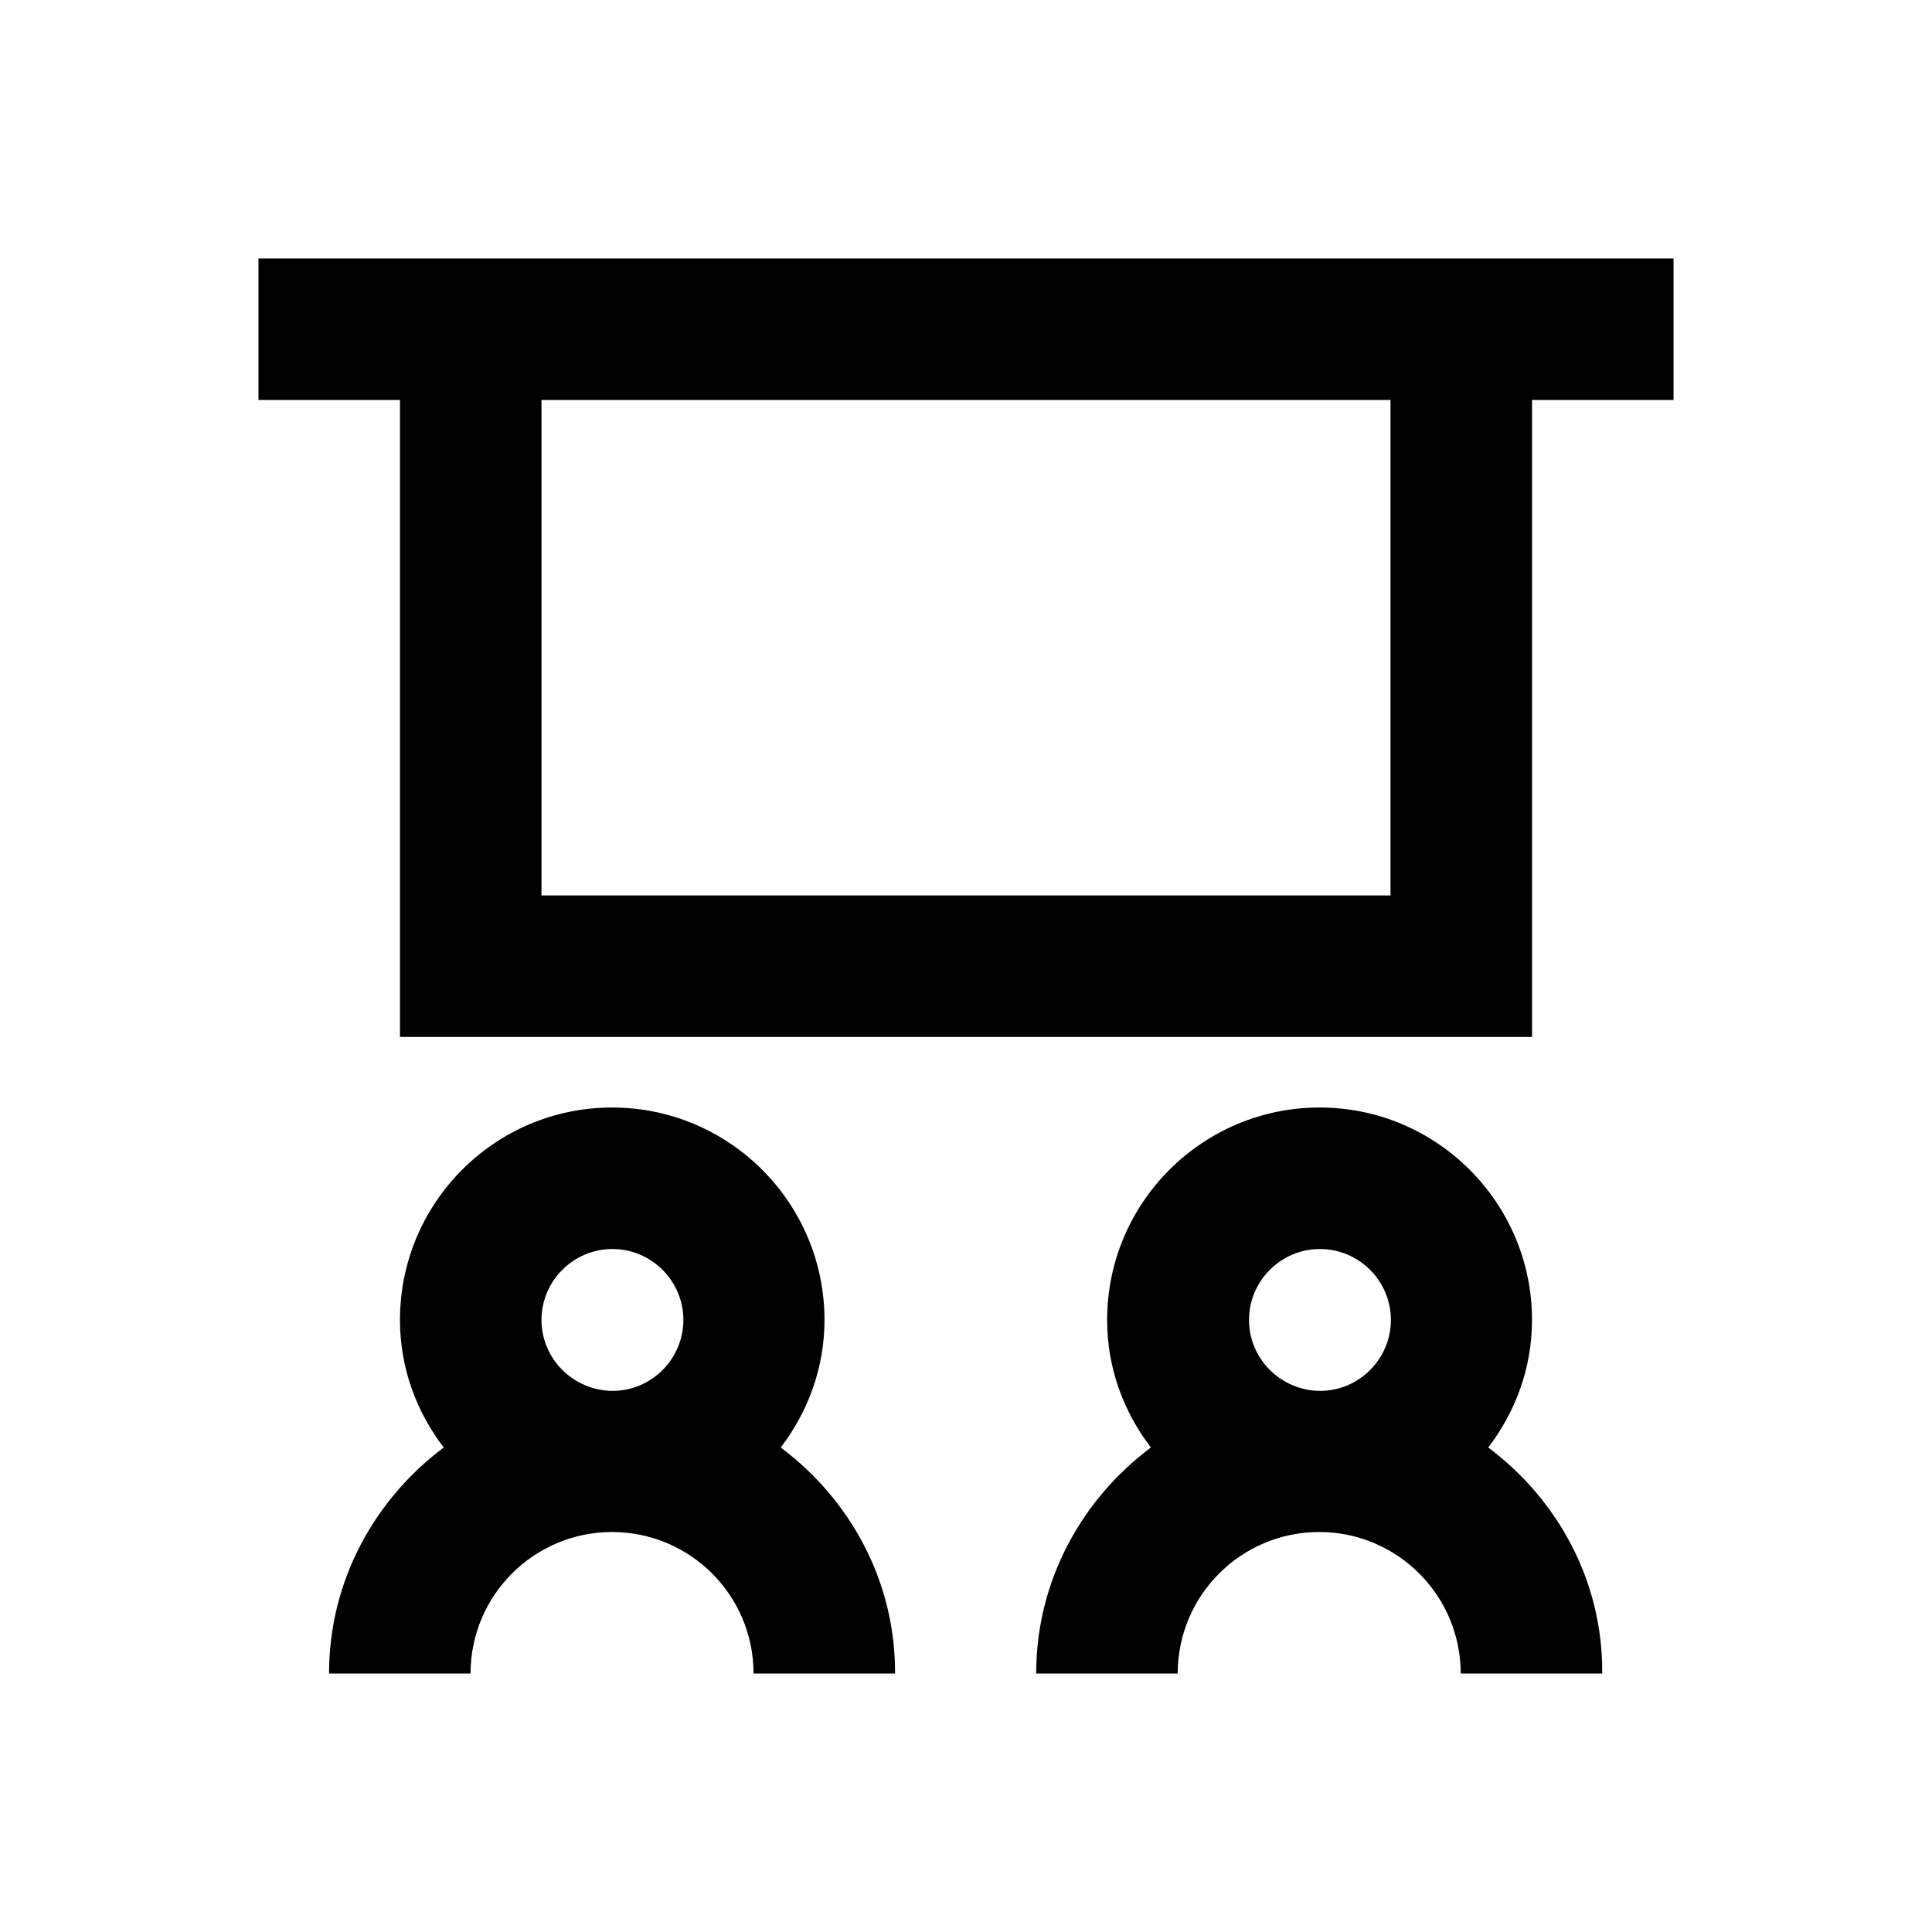
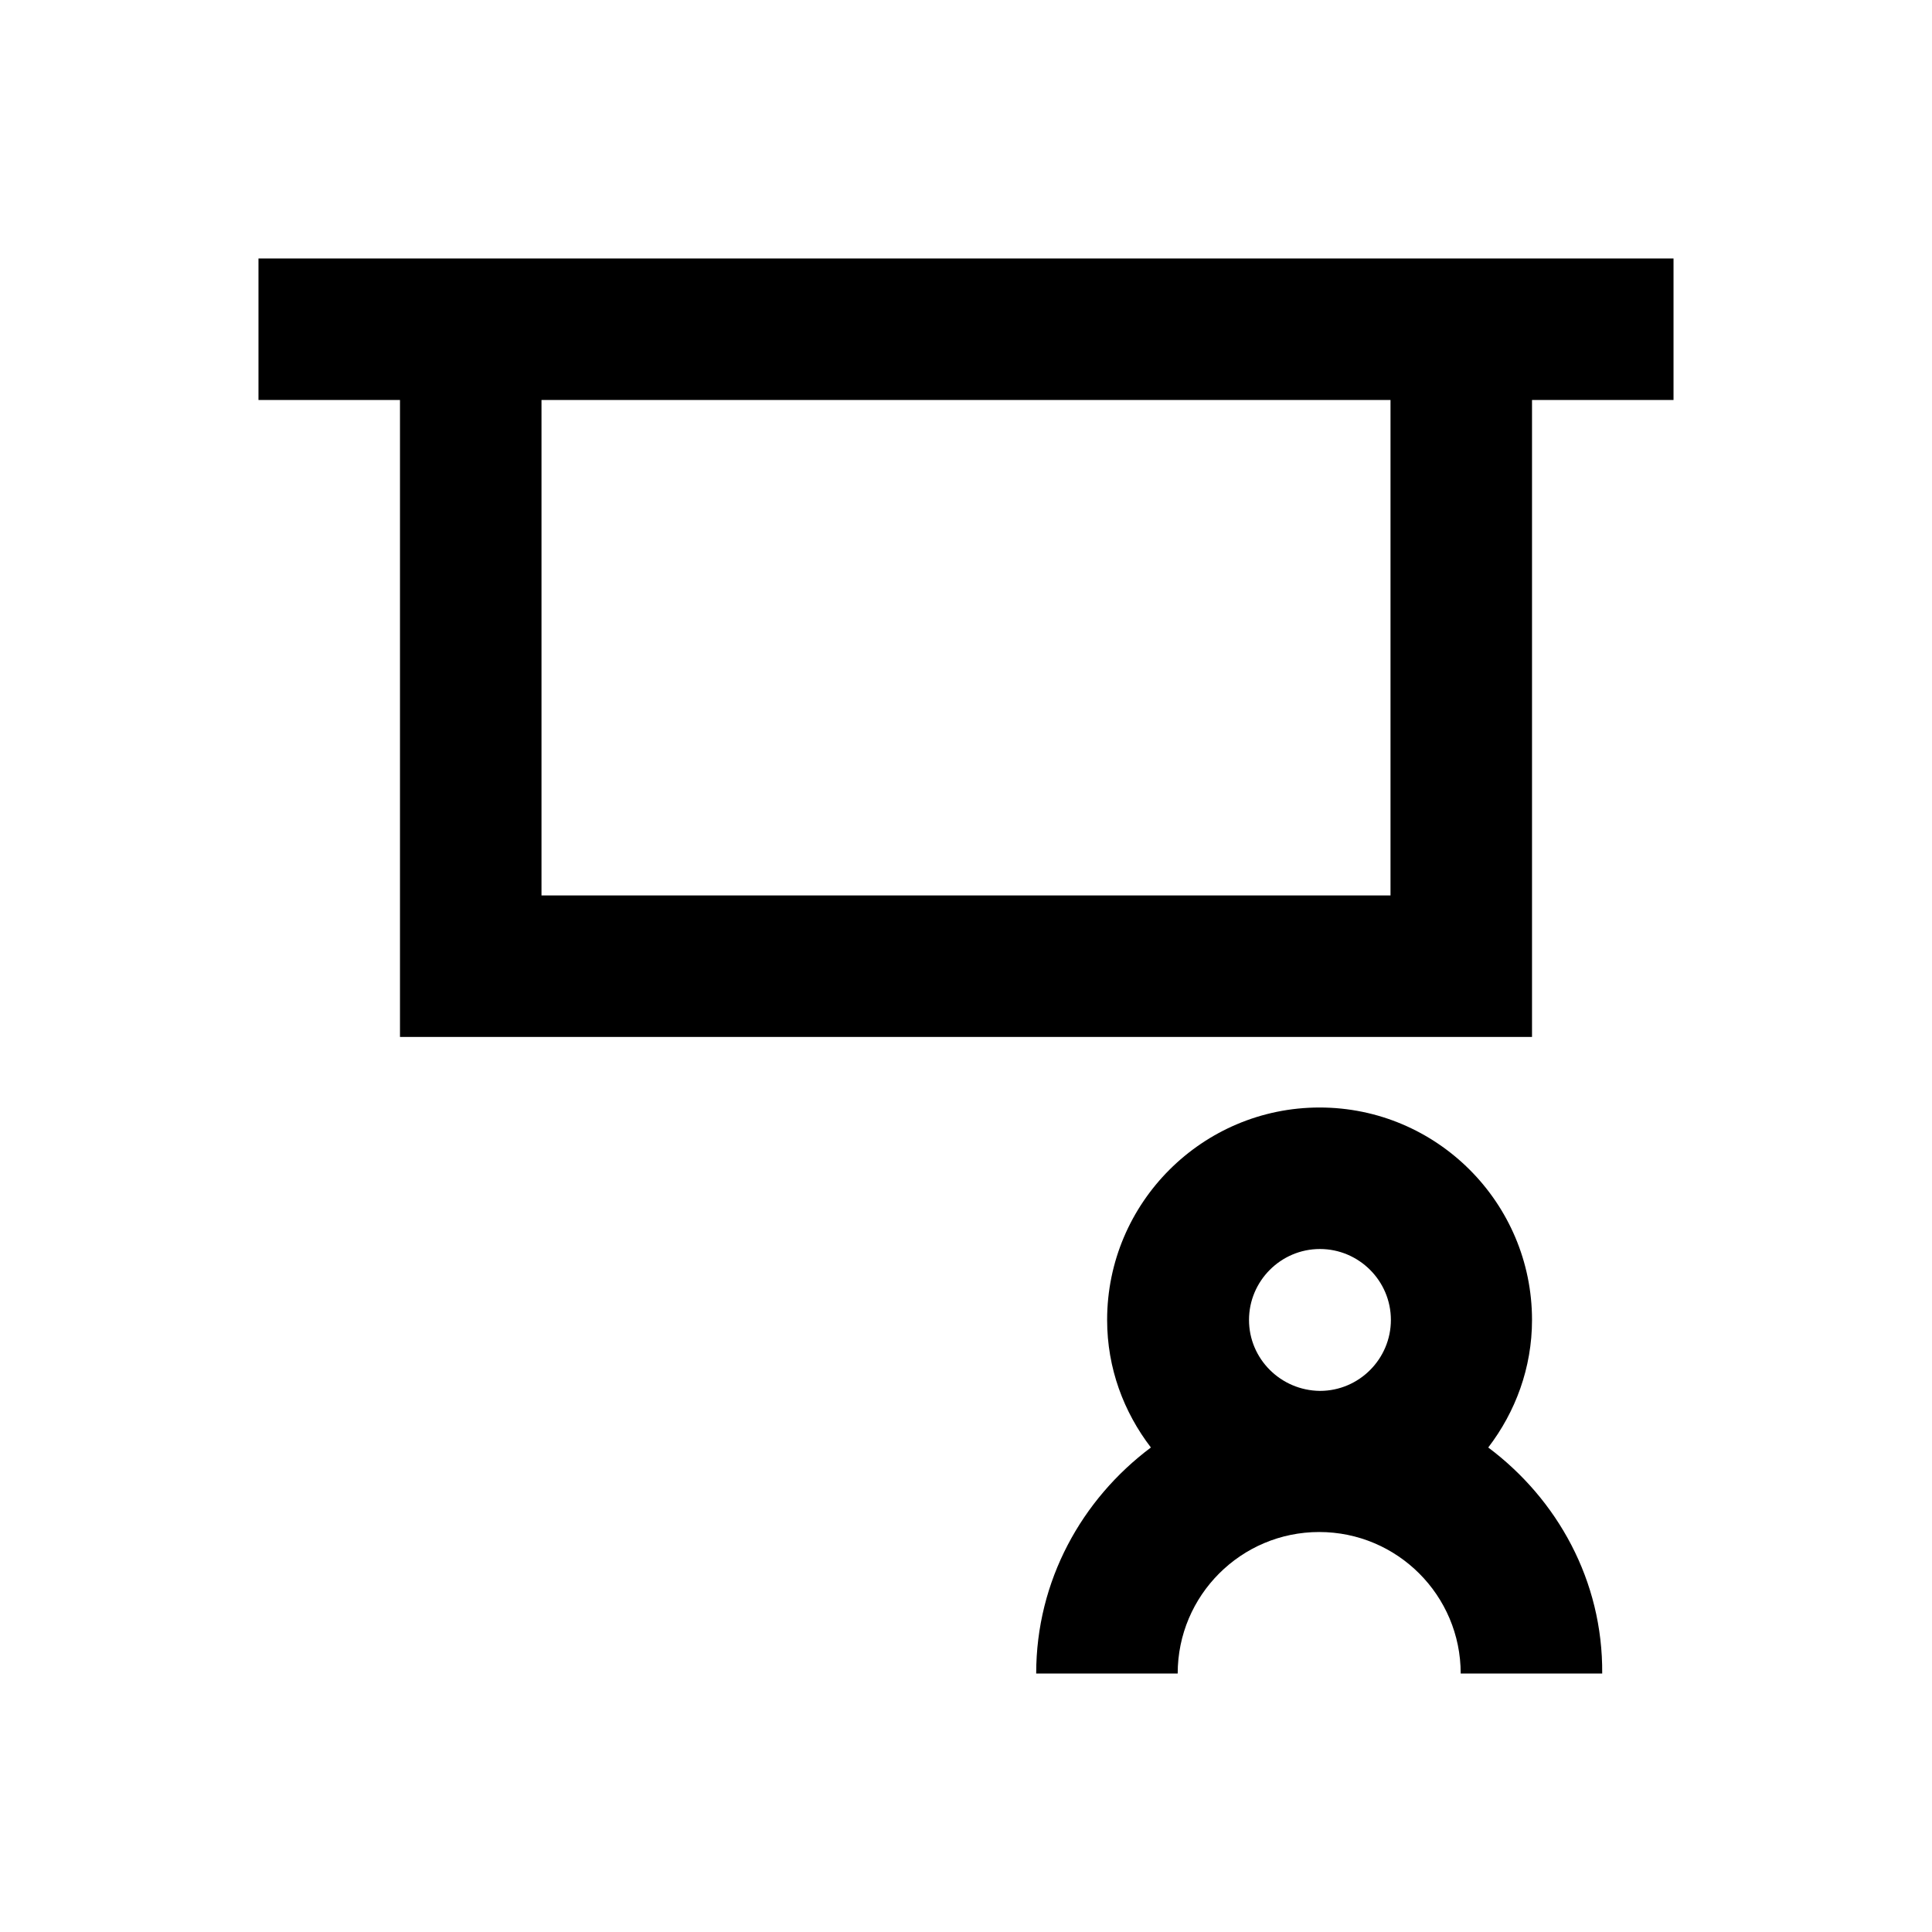
<svg xmlns="http://www.w3.org/2000/svg" version="1.1" id="Layer_1" x="0px" y="0px" viewBox="0 0 512 512" enable-background="new 0 0 512 512" xml:space="preserve">
  <g>
    <path d="M68.5,68.5V106H106v168.8h300V106h37.5V68.5H68.5z M368.5,237.3h-225V106h225V237.3z" />
    <path d="M394.4,383.6c7.2-9.4,11.6-21.1,11.6-33.8c0-31-25.2-56.3-56.3-56.3c-31,0-56.3,25.2-56.3,56.3c0,12.8,4.4,24.4,11.6,33.8   c-18.3,13.7-30.4,35.3-30.4,59.9h37.5c0-20.7,16.8-37.5,37.5-37.5c20.7,0,37.5,16.8,37.5,37.5h37.5   C424.8,418.9,412.7,397.3,394.4,383.6z M331,349.8c0-10.3,8.4-18.8,18.8-18.8c10.3,0,18.8,8.4,18.8,18.8c0,10.3-8.4,18.8-18.8,18.8   C339.4,368.5,331,360.1,331,349.8z" />
-     <path d="M206.9,383.6c7.2-9.4,11.6-21.1,11.6-33.8c0-31-25.2-56.3-56.3-56.3c-31,0-56.2,25.2-56.2,56.3c0,12.8,4.4,24.4,11.6,33.8   c-18.3,13.7-30.4,35.3-30.4,59.9h37.5c0-20.7,16.8-37.5,37.5-37.5c20.7,0,37.5,16.8,37.5,37.5h37.5   C237.3,418.9,225.2,397.3,206.9,383.6z M143.5,349.8c0-10.3,8.4-18.8,18.8-18.8c10.3,0,18.8,8.4,18.8,18.8   c0,10.3-8.4,18.8-18.8,18.8C151.9,368.5,143.5,360.1,143.5,349.8z" />
  </g>
</svg>